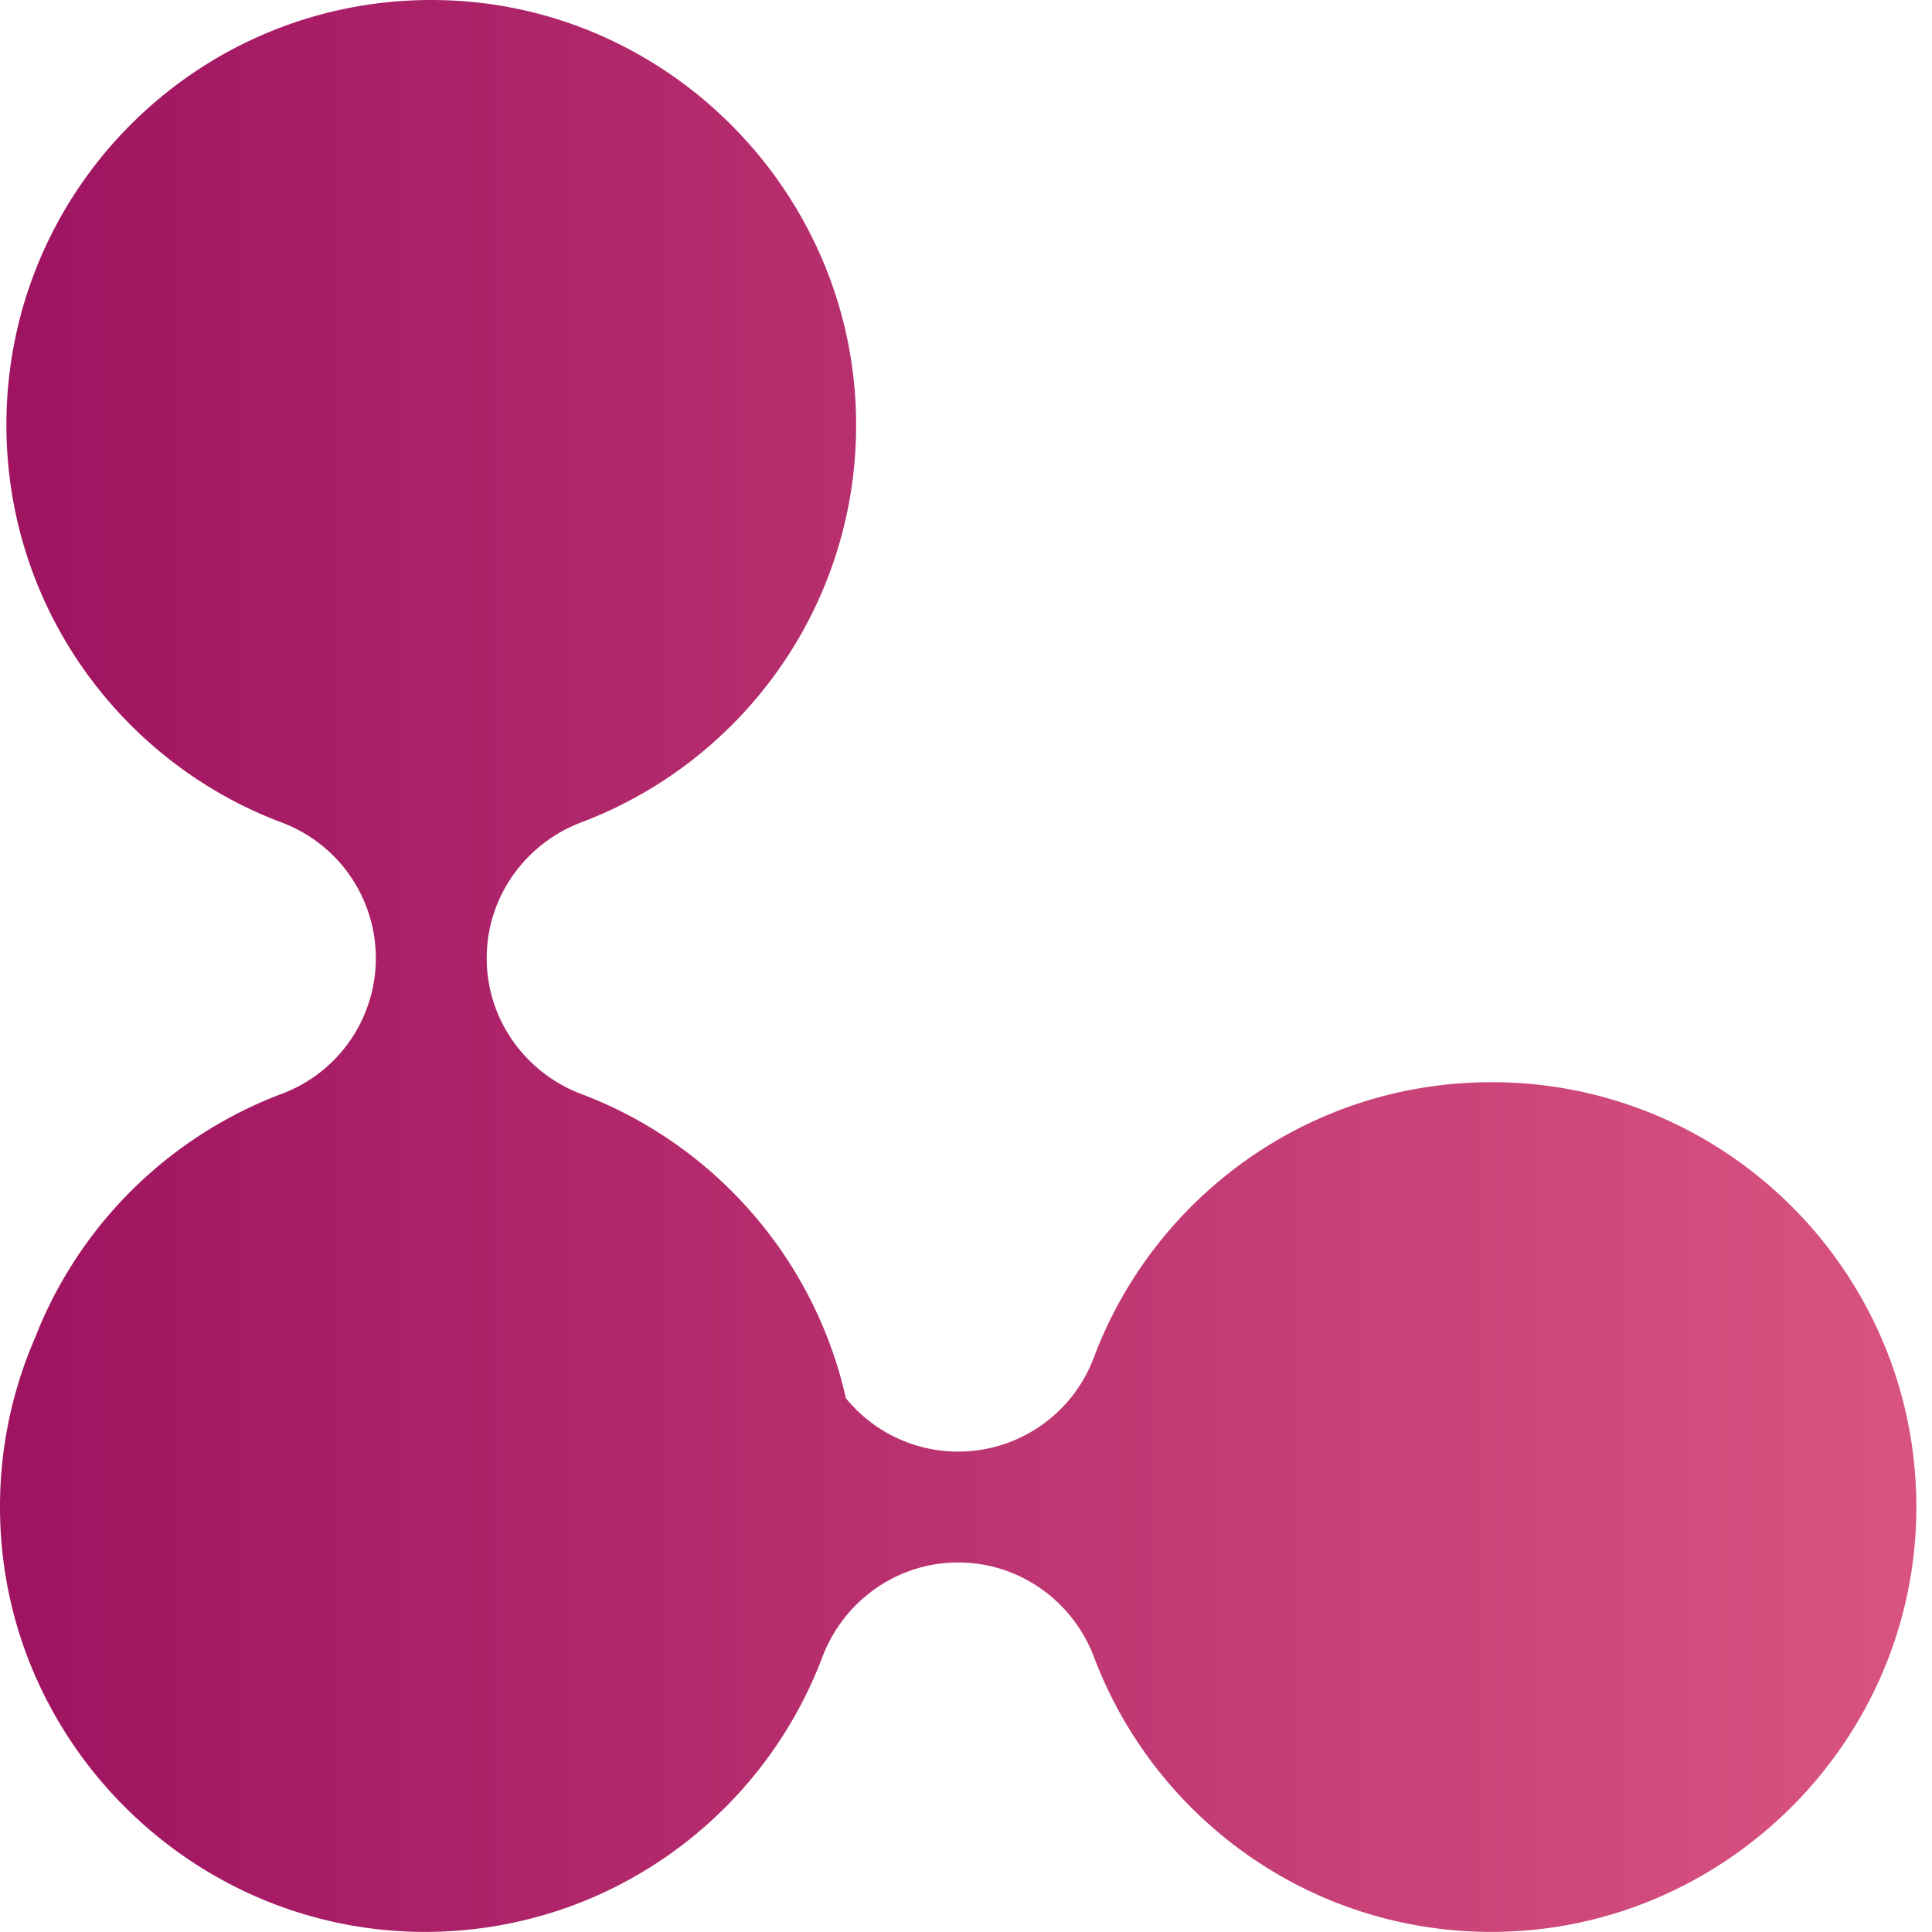
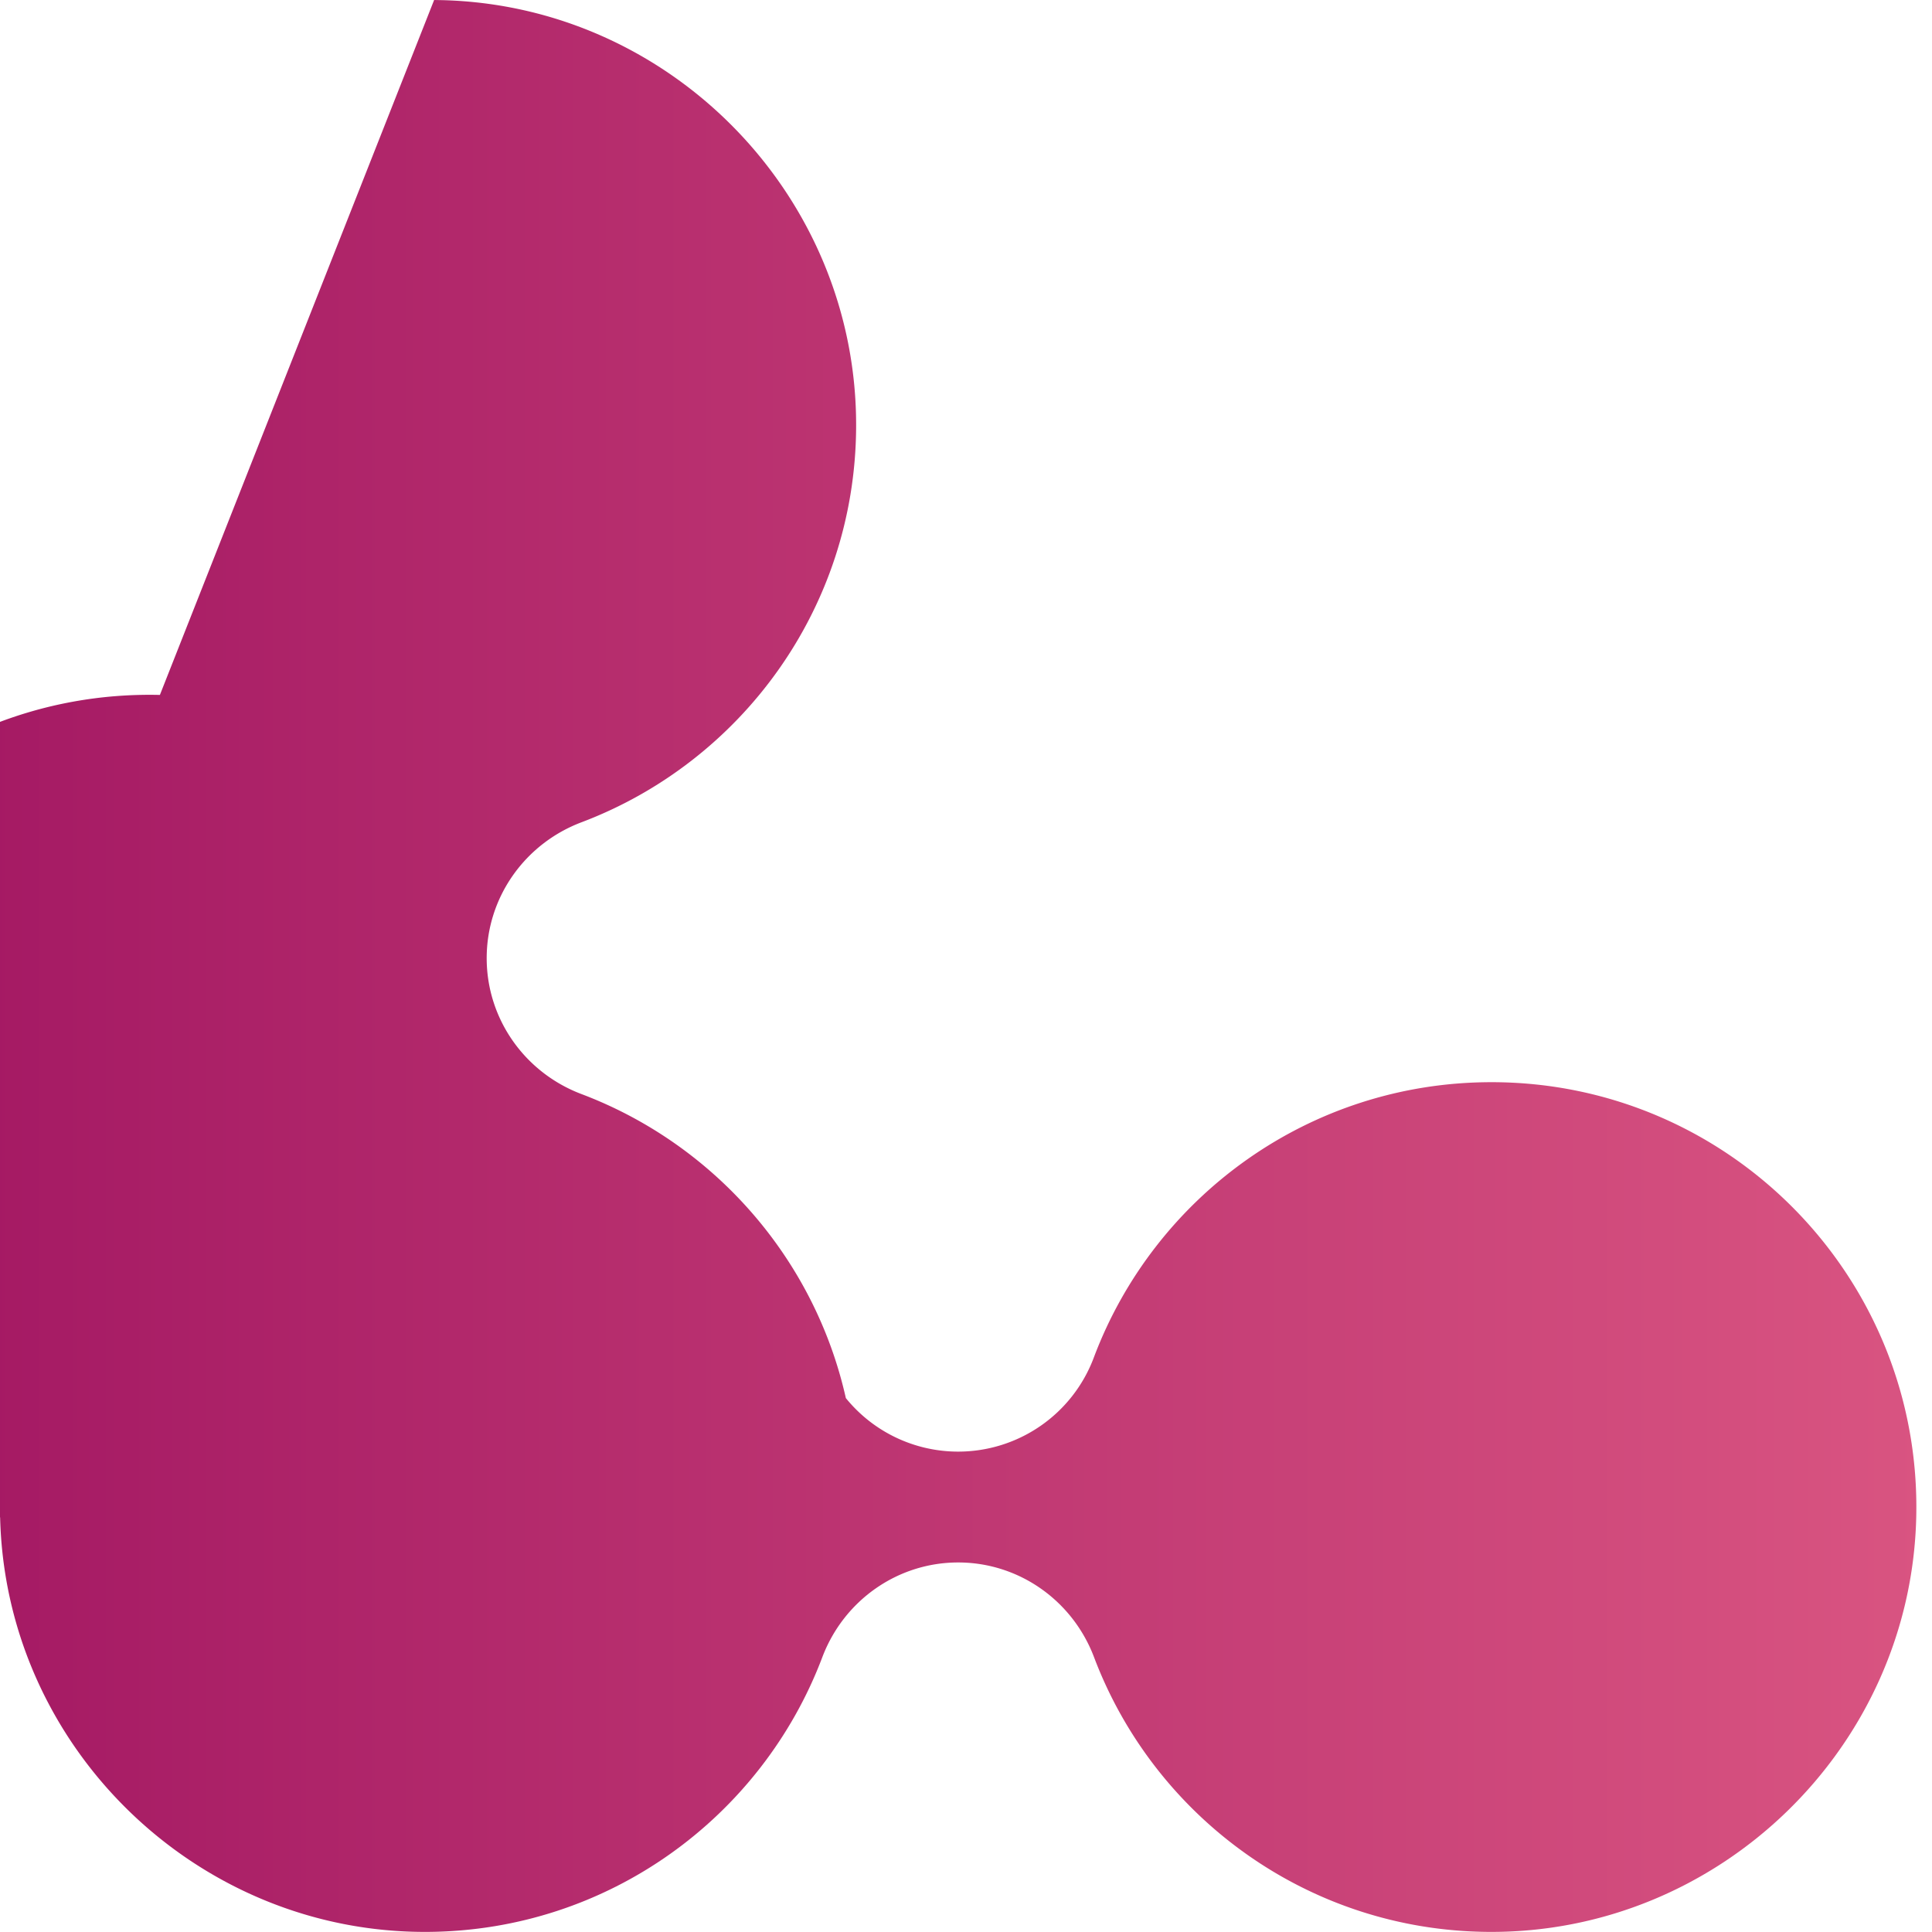
<svg xmlns="http://www.w3.org/2000/svg" width="88" height="88" viewBox="0 0 88 88">
  <defs>
    <linearGradient x1="0%" y1="50%" x2="100%" y2="50%" id="a">
      <stop stop-color="#9E1260" offset="0%" />
      <stop stop-color="#D95481" offset="100%" />
    </linearGradient>
  </defs>
-   <path d="m658.774 2665 .34.006c10.5.249 18.96 8.992 18.881 19.495-.061 8.214-5.242 15.206-12.508 17.952-2.586.978-4.319 3.426-4.319 6.19 0 2.766 1.733 5.214 4.319 6.191 6.02 2.276 10.607 7.464 12.04 13.847a6.586 6.586 0 0 0 5.116 2.438 6.599 6.599 0 0 0 6.178-4.282c2.753-7.33 9.823-12.545 18.115-12.545 10.844 0 19.604 8.92 19.346 19.822-.25 10.5-8.992 18.96-19.495 18.881-8.214-.061-15.206-5.242-17.953-12.508-.977-2.586-3.426-4.319-6.19-4.319-2.765 0-5.213 1.733-6.19 4.319-2.747 7.266-9.74 12.447-17.953 12.508-10.503.08-19.246-8.38-19.495-18.881a19.307 19.307 0 0 1 1.593-8.185 19.413 19.413 0 0 1 11.238-11.108 6.598 6.598 0 0 0 4.282-6.176 6.599 6.599 0 0 0-4.282-6.178c-7.33-2.754-12.545-9.823-12.545-18.115 0-10.844 8.92-19.605 19.822-19.346z" transform="translate(-639 -2665)" fill="url(#a)" fill-rule="evenodd" />
+   <path d="m658.774 2665 .34.006c10.5.249 18.96 8.992 18.881 19.495-.061 8.214-5.242 15.206-12.508 17.952-2.586.978-4.319 3.426-4.319 6.19 0 2.766 1.733 5.214 4.319 6.191 6.02 2.276 10.607 7.464 12.04 13.847a6.586 6.586 0 0 0 5.116 2.438 6.599 6.599 0 0 0 6.178-4.282c2.753-7.33 9.823-12.545 18.115-12.545 10.844 0 19.604 8.92 19.346 19.822-.25 10.5-8.992 18.96-19.495 18.881-8.214-.061-15.206-5.242-17.953-12.508-.977-2.586-3.426-4.319-6.19-4.319-2.765 0-5.213 1.733-6.19 4.319-2.747 7.266-9.74 12.447-17.953 12.508-10.503.08-19.246-8.38-19.495-18.881c-7.33-2.754-12.545-9.823-12.545-18.115 0-10.844 8.92-19.605 19.822-19.346z" transform="translate(-639 -2665)" fill="url(#a)" fill-rule="evenodd" />
</svg>